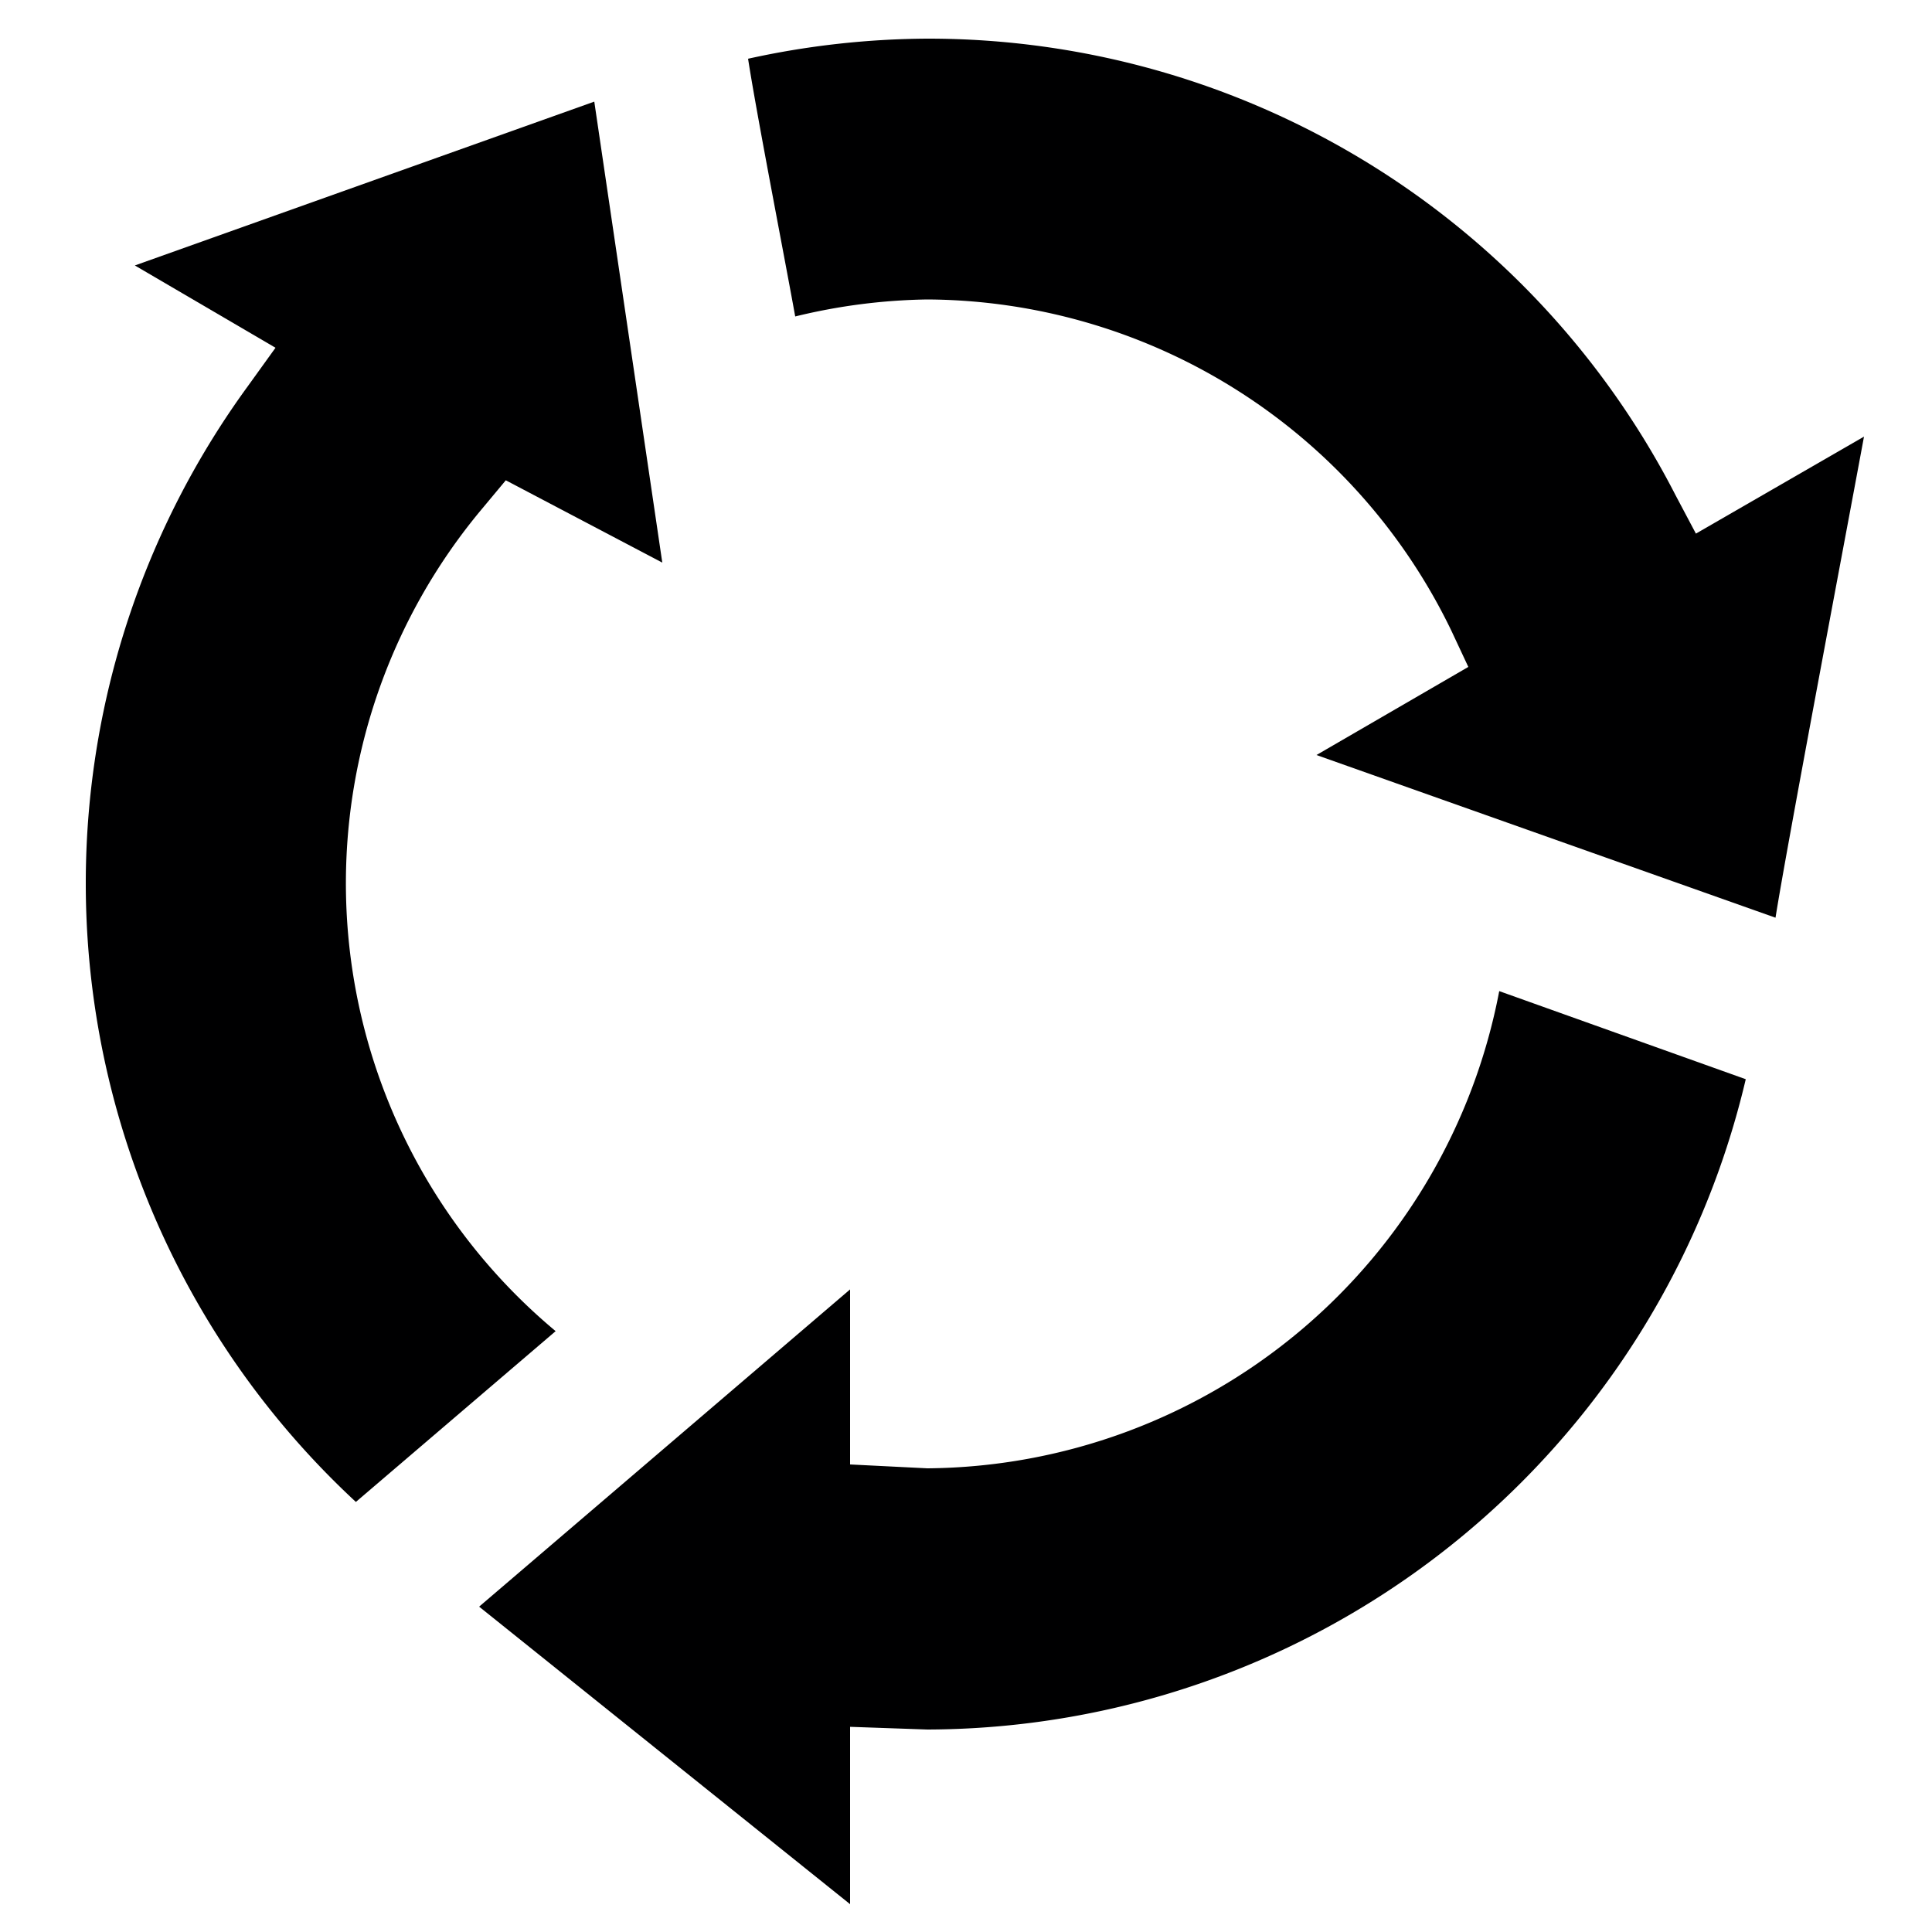
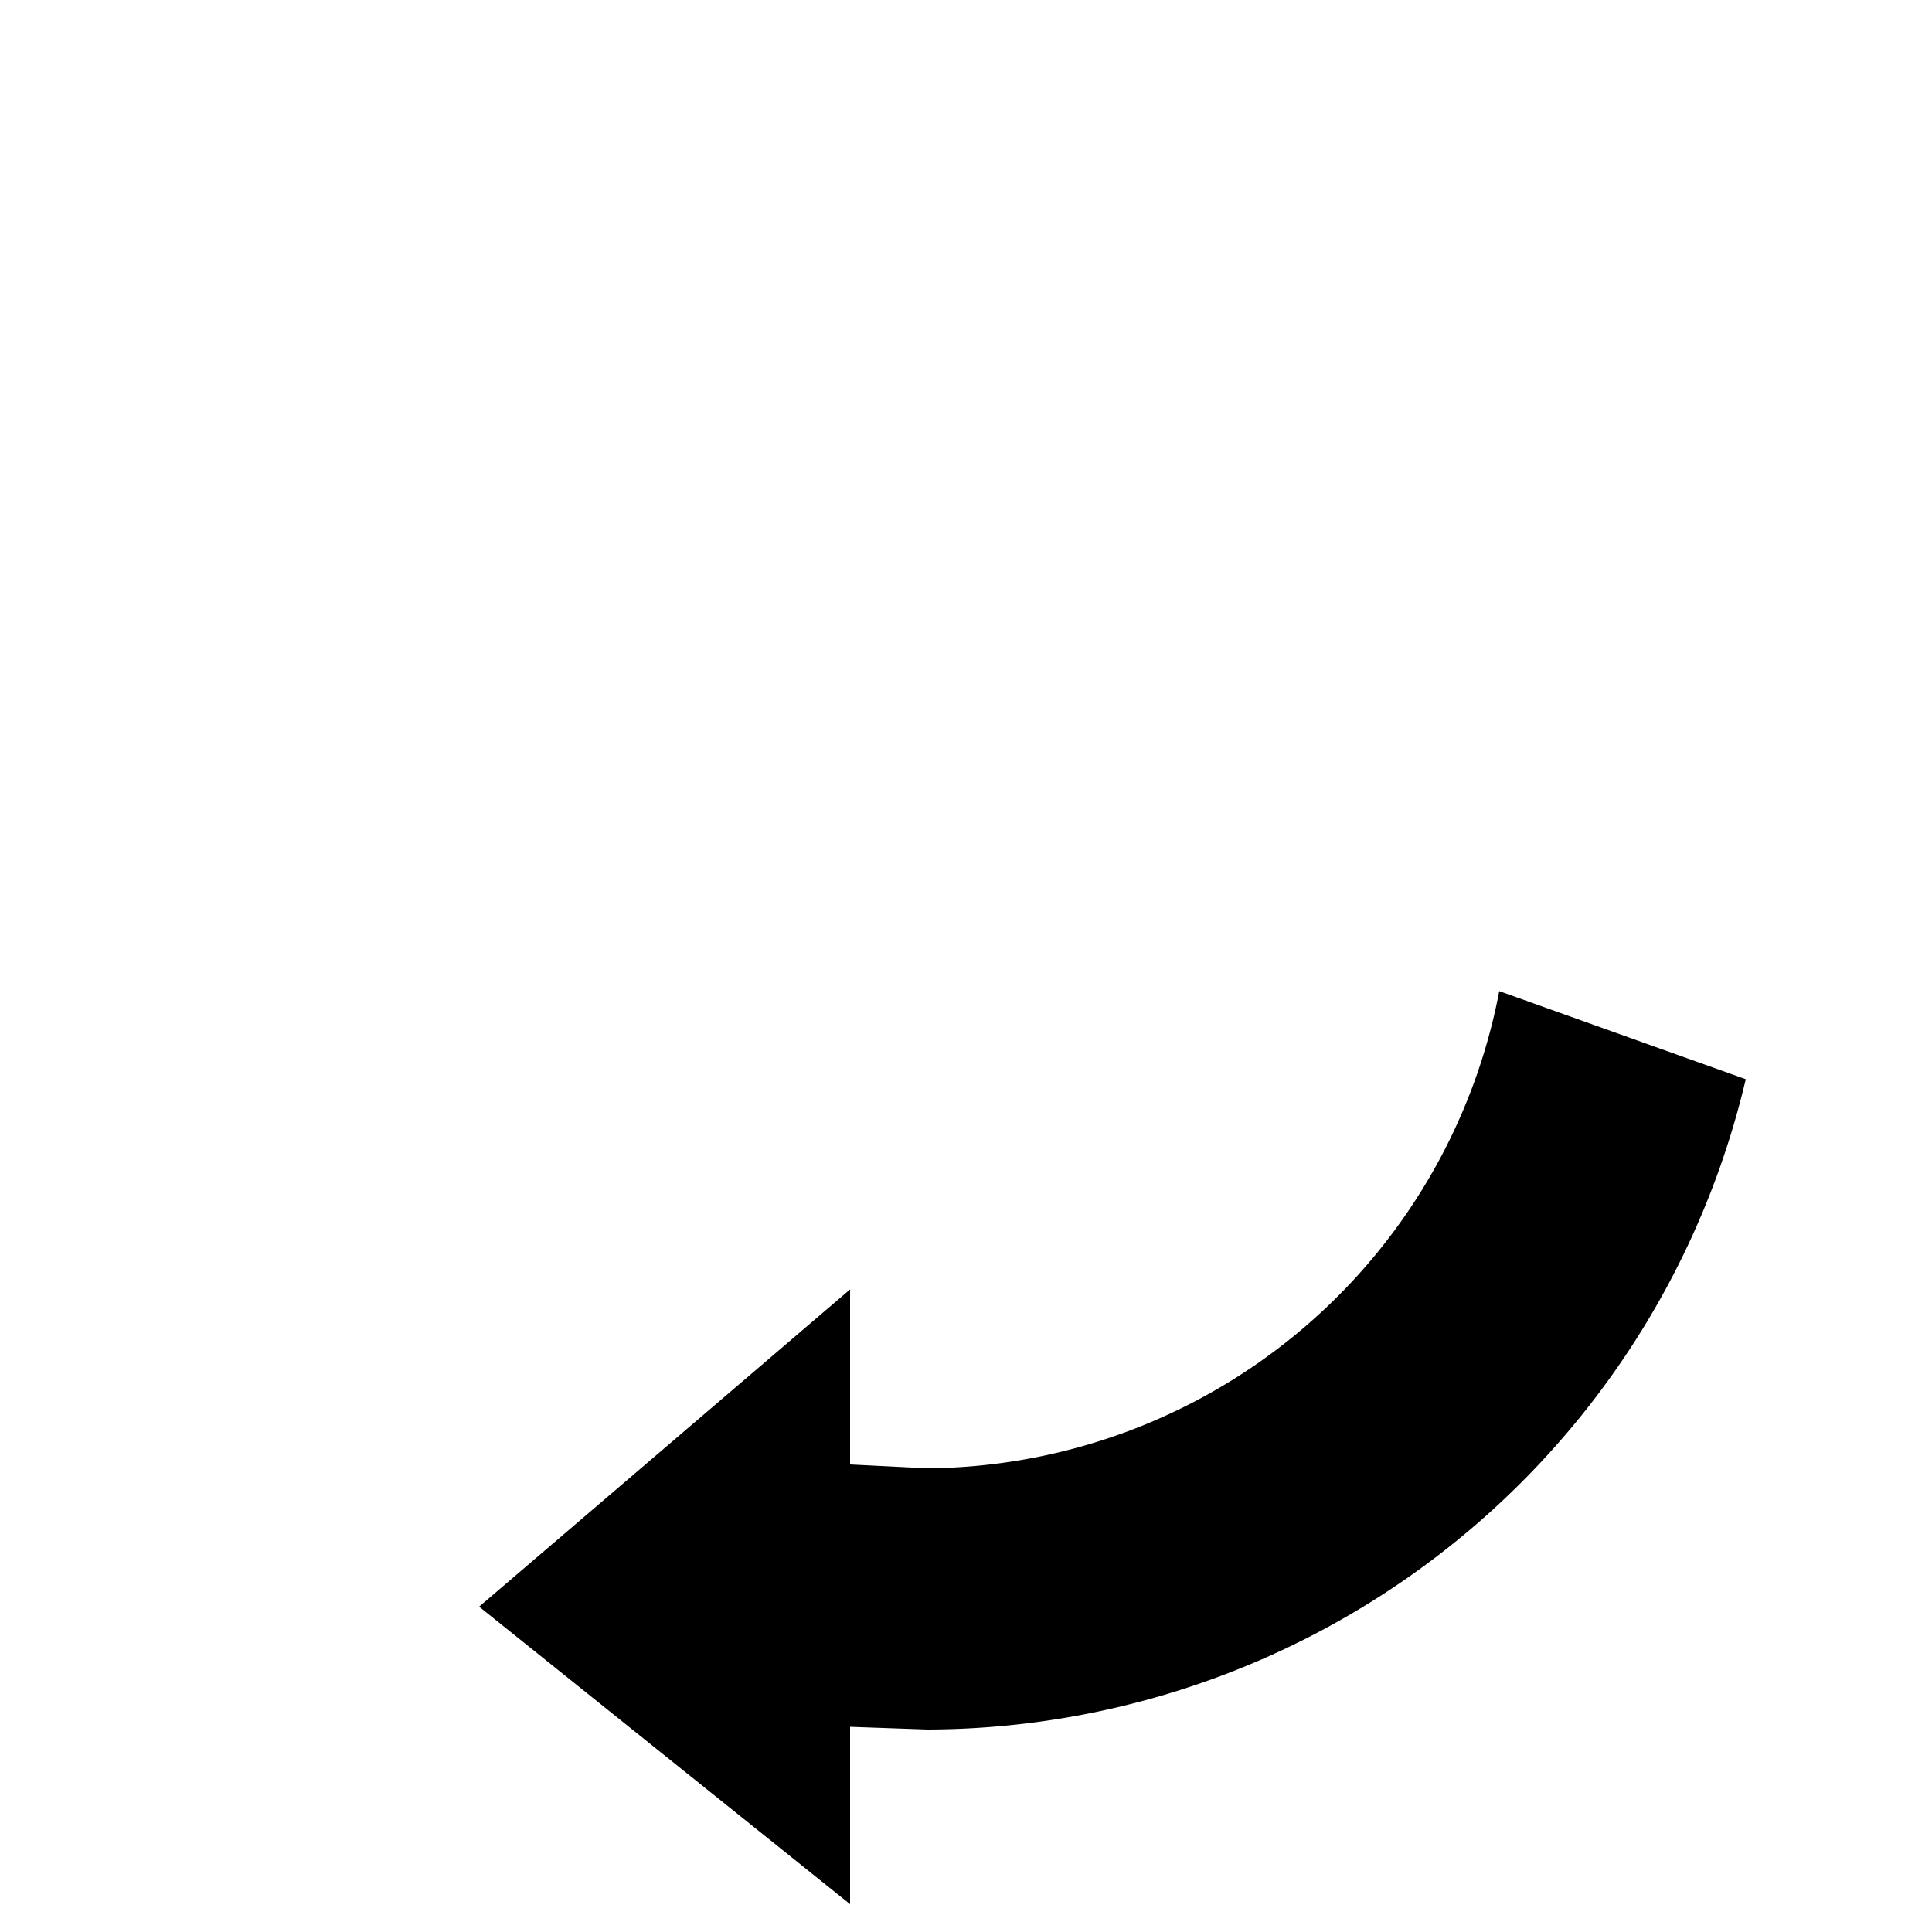
<svg xmlns="http://www.w3.org/2000/svg" id="Ebene_20" data-name="Ebene 20" viewBox="0 0 50 50">
  <defs>
    <style>.cls-1{fill:#000001;}</style>
  </defs>
  <path class="cls-1" d="M12.4,41.58,22,33.37v3.46l0,1.07L24,38a15.19,15.19,0,0,0,14.8-12.35l6.38,2.28A21.82,21.82,0,0,1,24,44.76l-2-.07v4.59Z" />
-   <path class="cls-1" d="M34.07,19.54,38,17.26l-.44-.94A15.15,15.15,0,0,0,24,7.75a15.27,15.27,0,0,0-3.42.44c-.27-1.5-1-5.24-1.22-6.67A22,22,0,0,1,24,1,21.74,21.74,0,0,1,43.36,12.81l.53,1,4.35-2.51c-.58,3.13-2,10.62-2.29,12.45Z" />
-   <path class="cls-1" d="M3.49,6.87,15.38,2.63l1.76,11.93-4.05-2.13-.6.72a15.09,15.09,0,0,0,1.89,21.3L9.21,38.87A21.83,21.83,0,0,1,6.41,10l.72-1Z" />
</svg>